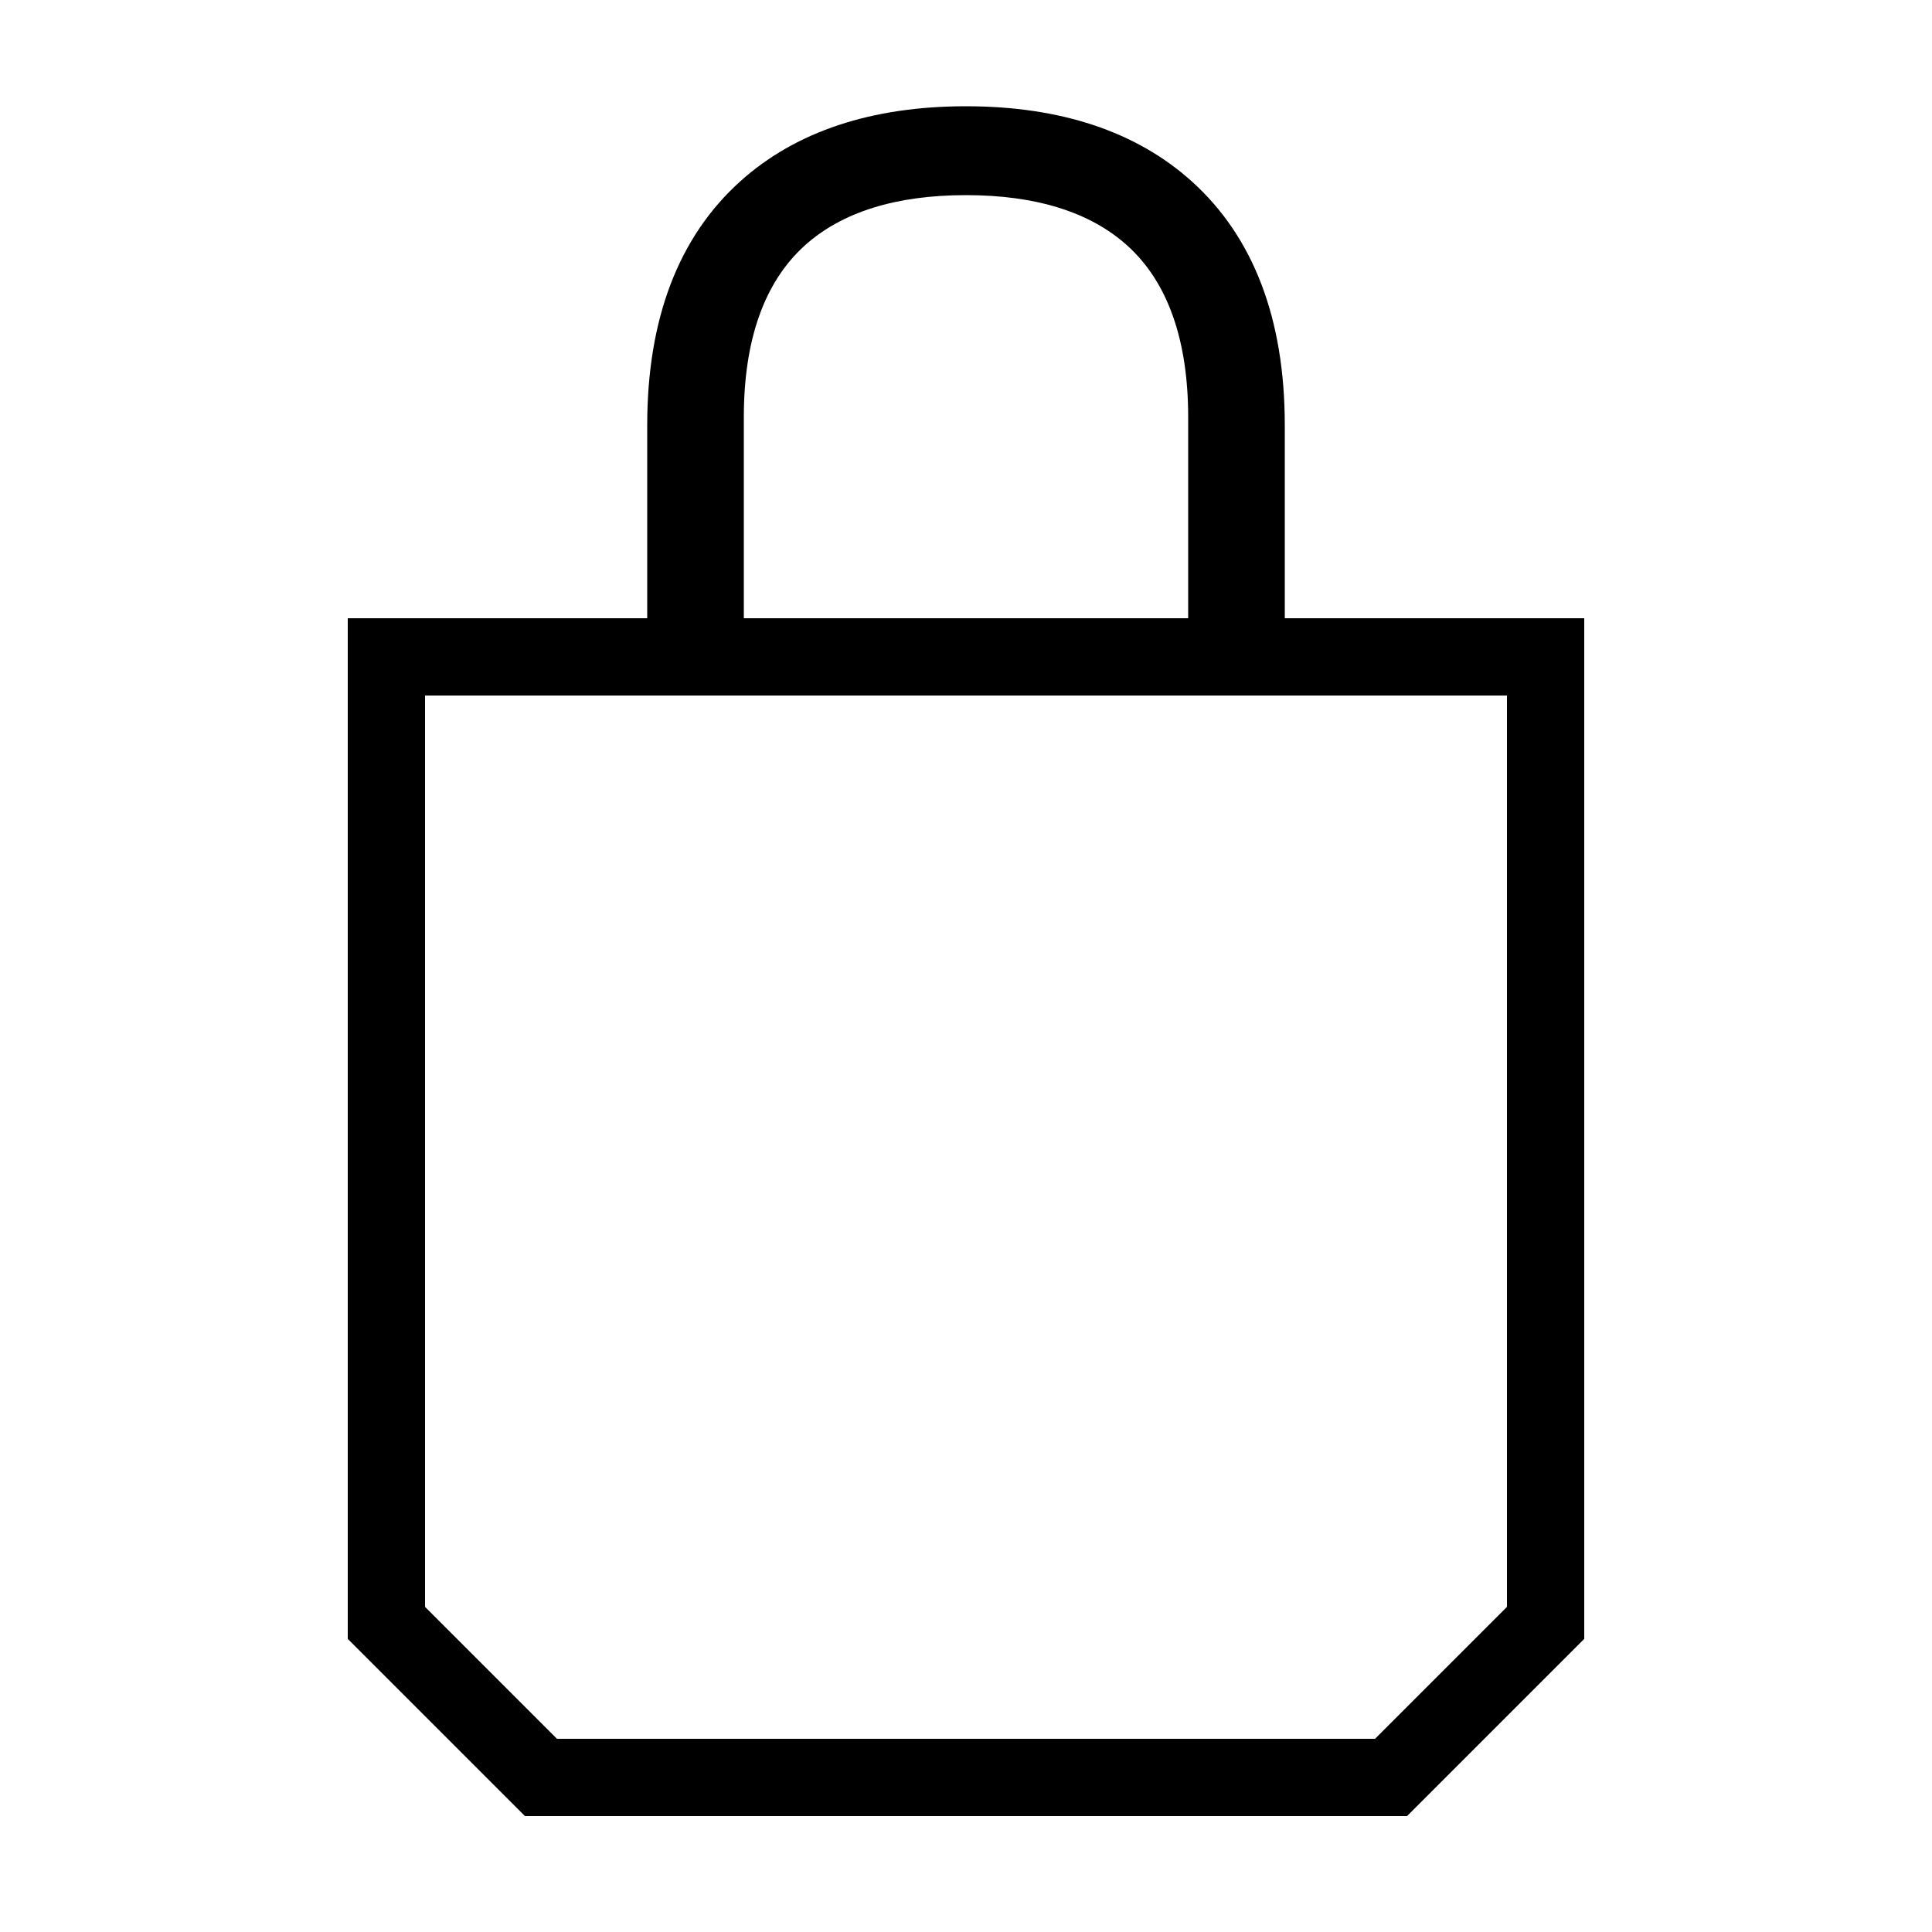
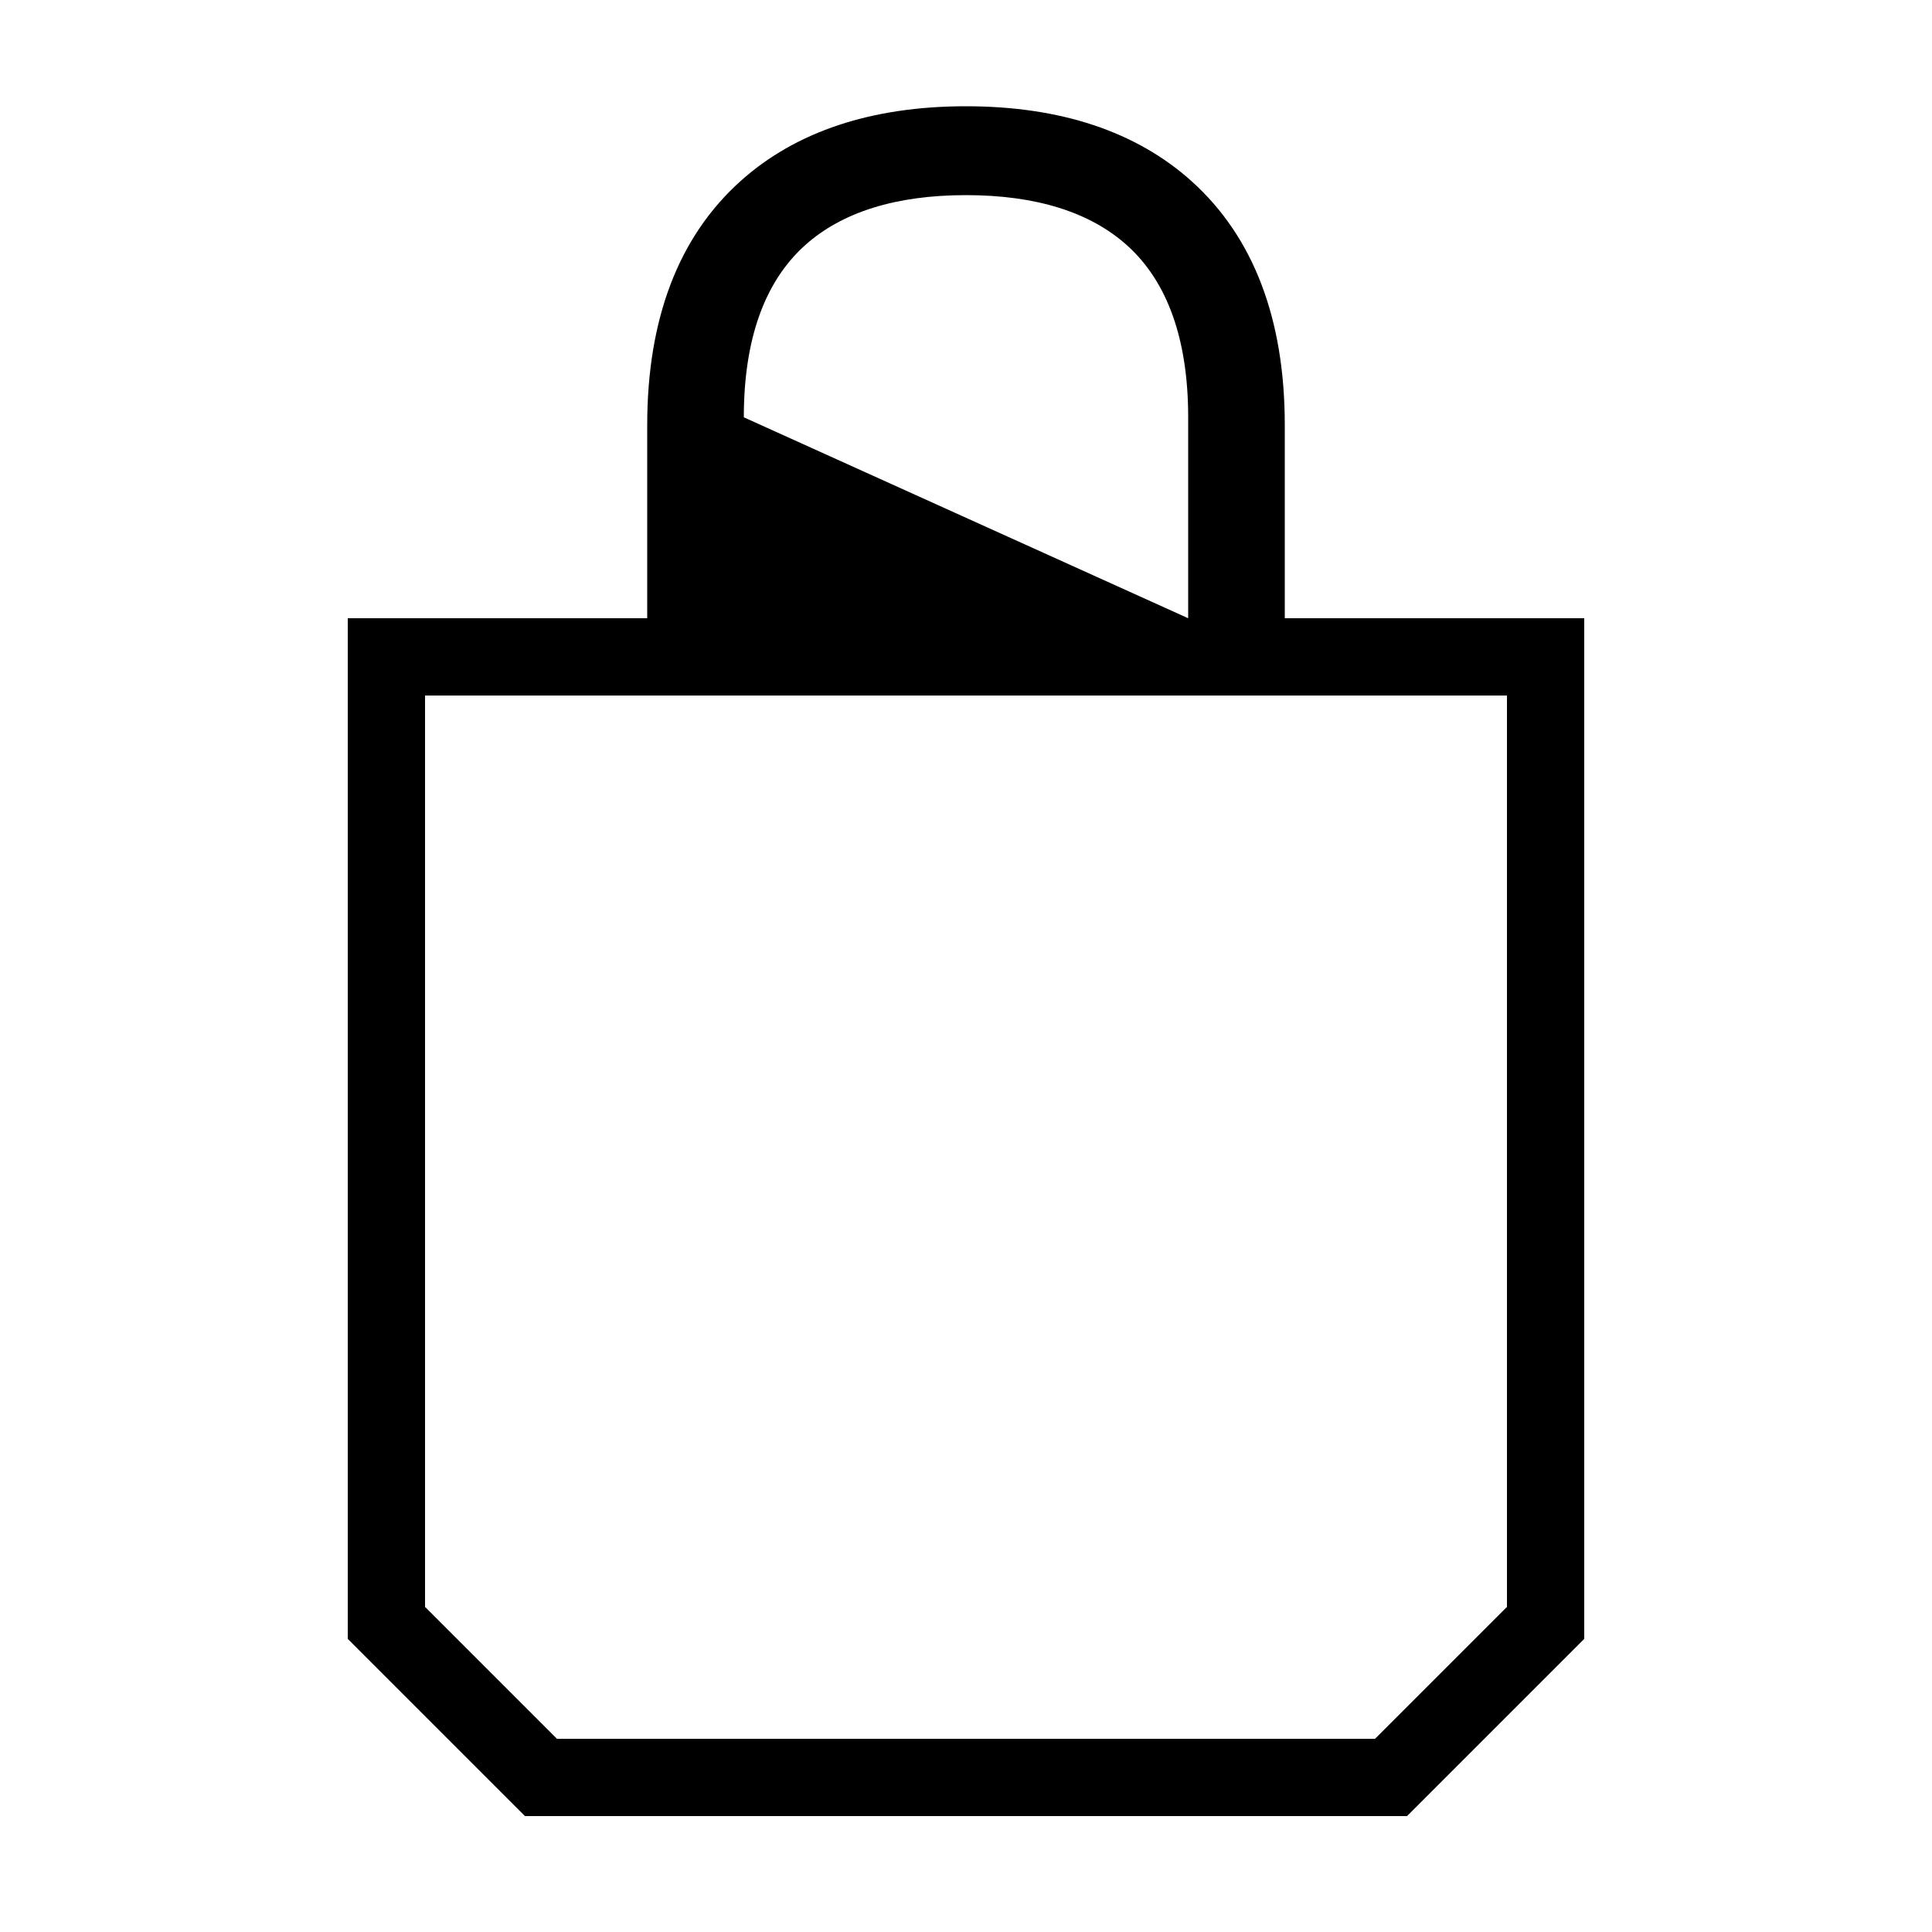
<svg xmlns="http://www.w3.org/2000/svg" id="icon" viewBox="0 0 1000 1000">
-   <path d="M665,320V220c0-54.93-16.21-97.37-48.17-126.15C588.19,68.07,548.89,55,500,55S411.81,68.07,383.17,93.85C351.21,122.63,335,165.07,335,220V320H180V848.28L271.72,940H728.28L820,848.28V320ZM385,216c0-40.16,10.64-70.1,31.63-89,19.17-17.26,47.22-26,83.37-26s64.2,8.75,83.37,26c21,18.89,31.63,48.83,31.63,89V320H385ZM780,831.72,711.72,900H288.28L220,831.72V360H780Z" />
+   <path d="M665,320V220c0-54.93-16.21-97.37-48.17-126.15C588.19,68.07,548.89,55,500,55S411.81,68.07,383.17,93.85C351.21,122.63,335,165.07,335,220V320H180V848.28L271.72,940H728.28L820,848.28V320ZM385,216c0-40.16,10.64-70.1,31.63-89,19.17-17.26,47.22-26,83.37-26s64.2,8.75,83.37,26c21,18.89,31.63,48.83,31.63,89V320ZM780,831.72,711.72,900H288.28L220,831.72V360H780Z" />
</svg>